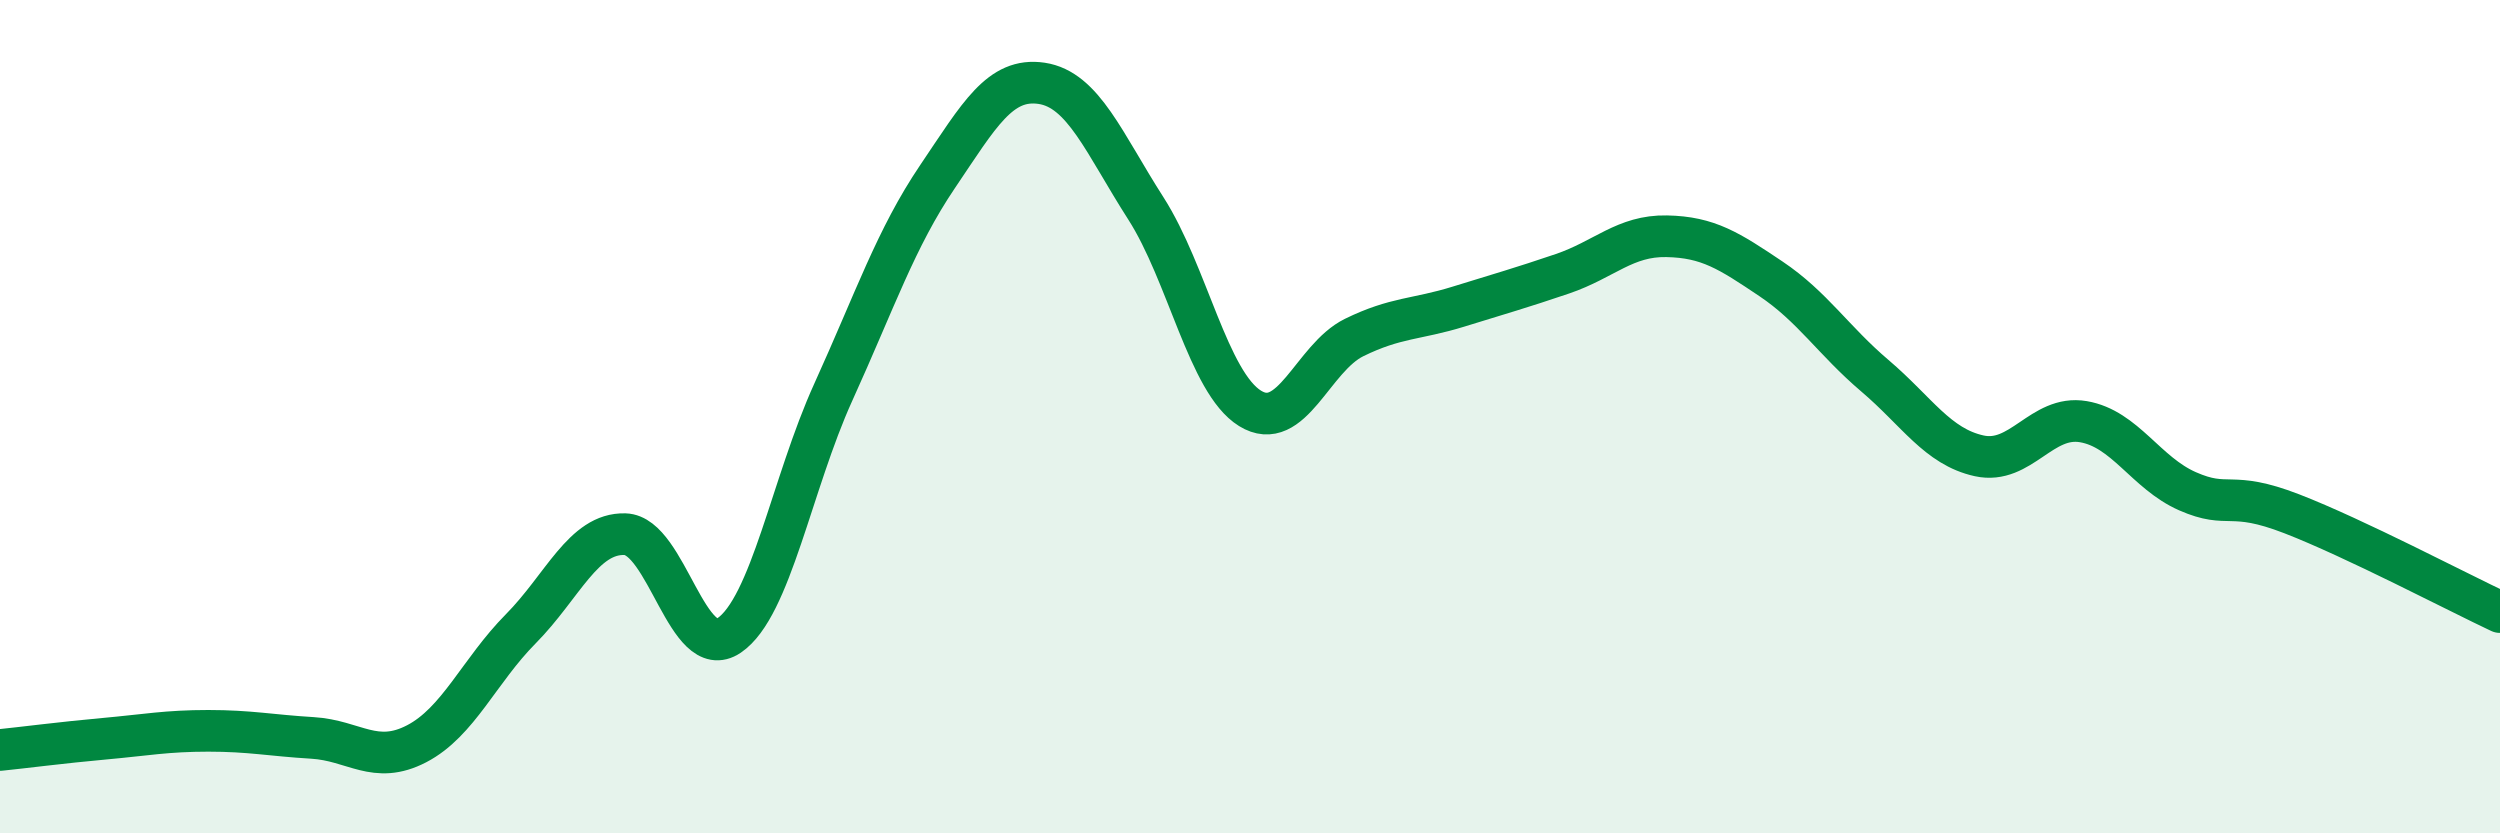
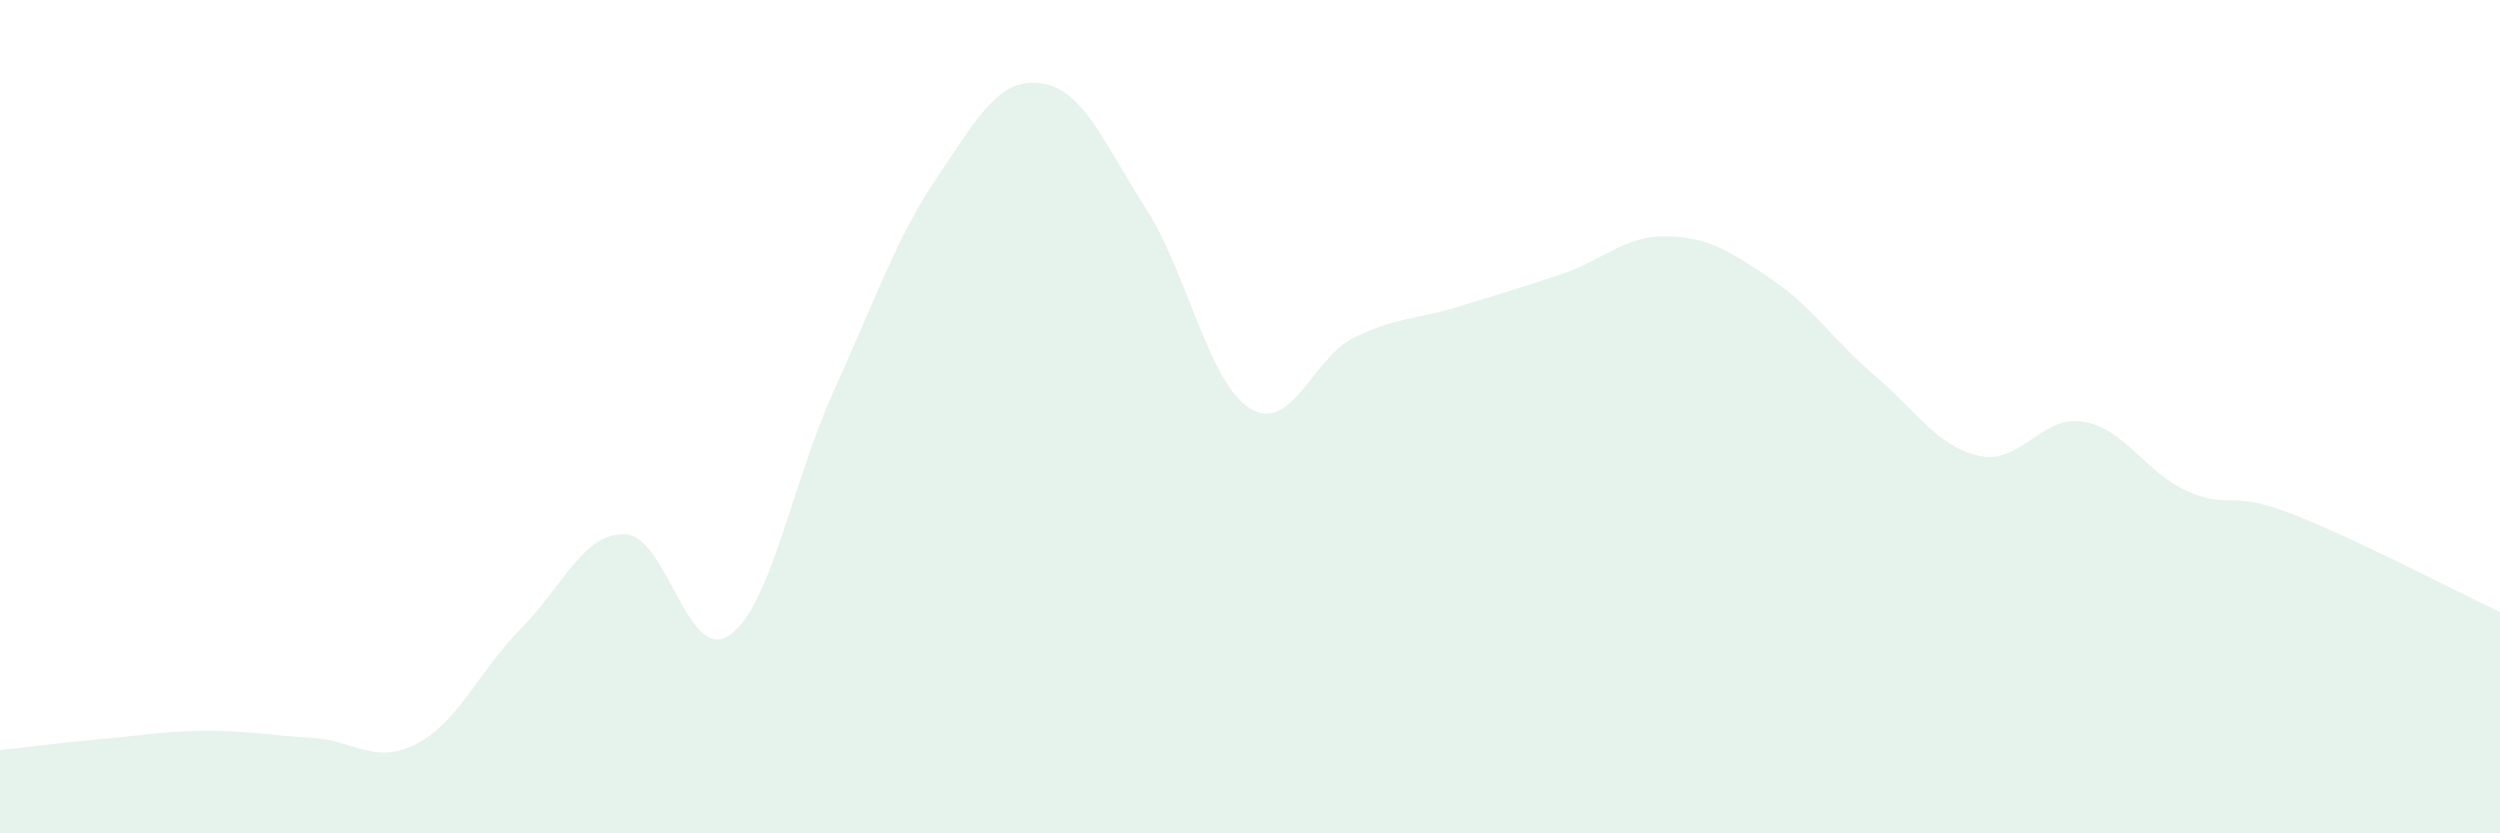
<svg xmlns="http://www.w3.org/2000/svg" width="60" height="20" viewBox="0 0 60 20">
  <path d="M 0,18 C 0.5,17.95 1.5,17.82 2.5,17.73 C 3.5,17.64 4,17.54 5,17.54 C 6,17.54 6.5,17.65 7.5,17.71 C 8.5,17.77 9,18.37 10,17.85 C 11,17.33 11.5,16.1 12.5,15.09 C 13.5,14.08 14,12.79 15,12.82 C 16,12.85 16.5,15.93 17.5,15.25 C 18.5,14.57 19,11.61 20,9.41 C 21,7.21 21.5,5.72 22.5,4.24 C 23.5,2.76 24,1.85 25,2 C 26,2.15 26.5,3.44 27.5,5 C 28.5,6.56 29,9.18 30,9.8 C 31,10.42 31.5,8.59 32.5,8.1 C 33.5,7.61 34,7.67 35,7.36 C 36,7.05 36.5,6.91 37.5,6.57 C 38.5,6.23 39,5.65 40,5.67 C 41,5.69 41.5,6.02 42.5,6.69 C 43.5,7.36 44,8.17 45,9.02 C 46,9.87 46.5,10.72 47.5,10.94 C 48.5,11.16 49,9.95 50,10.12 C 51,10.29 51.5,11.35 52.5,11.79 C 53.5,12.23 53.5,11.75 55,12.33 C 56.5,12.91 59,14.22 60,14.69L60 20L0 20Z" fill="#008740" opacity="0.1" stroke-linecap="round" stroke-linejoin="round" />
-   <path d="M 0,18 C 0.5,17.95 1.5,17.82 2.5,17.73 C 3.5,17.64 4,17.54 5,17.54 C 6,17.54 6.5,17.65 7.5,17.71 C 8.5,17.77 9,18.37 10,17.85 C 11,17.33 11.5,16.1 12.5,15.09 C 13.5,14.08 14,12.79 15,12.82 C 16,12.85 16.5,15.93 17.5,15.25 C 18.5,14.57 19,11.61 20,9.41 C 21,7.21 21.5,5.72 22.5,4.24 C 23.5,2.76 24,1.85 25,2 C 26,2.15 26.5,3.44 27.5,5 C 28.5,6.56 29,9.18 30,9.8 C 31,10.42 31.5,8.59 32.5,8.1 C 33.5,7.61 34,7.67 35,7.36 C 36,7.05 36.5,6.91 37.5,6.57 C 38.5,6.23 39,5.65 40,5.67 C 41,5.69 41.5,6.02 42.5,6.69 C 43.5,7.36 44,8.17 45,9.02 C 46,9.87 46.5,10.72 47.5,10.94 C 48.5,11.16 49,9.95 50,10.12 C 51,10.29 51.5,11.35 52.5,11.79 C 53.5,12.23 53.5,11.75 55,12.33 C 56.5,12.91 59,14.22 60,14.69" stroke="#008740" stroke-width="1" fill="none" stroke-linecap="round" stroke-linejoin="round" />
</svg>